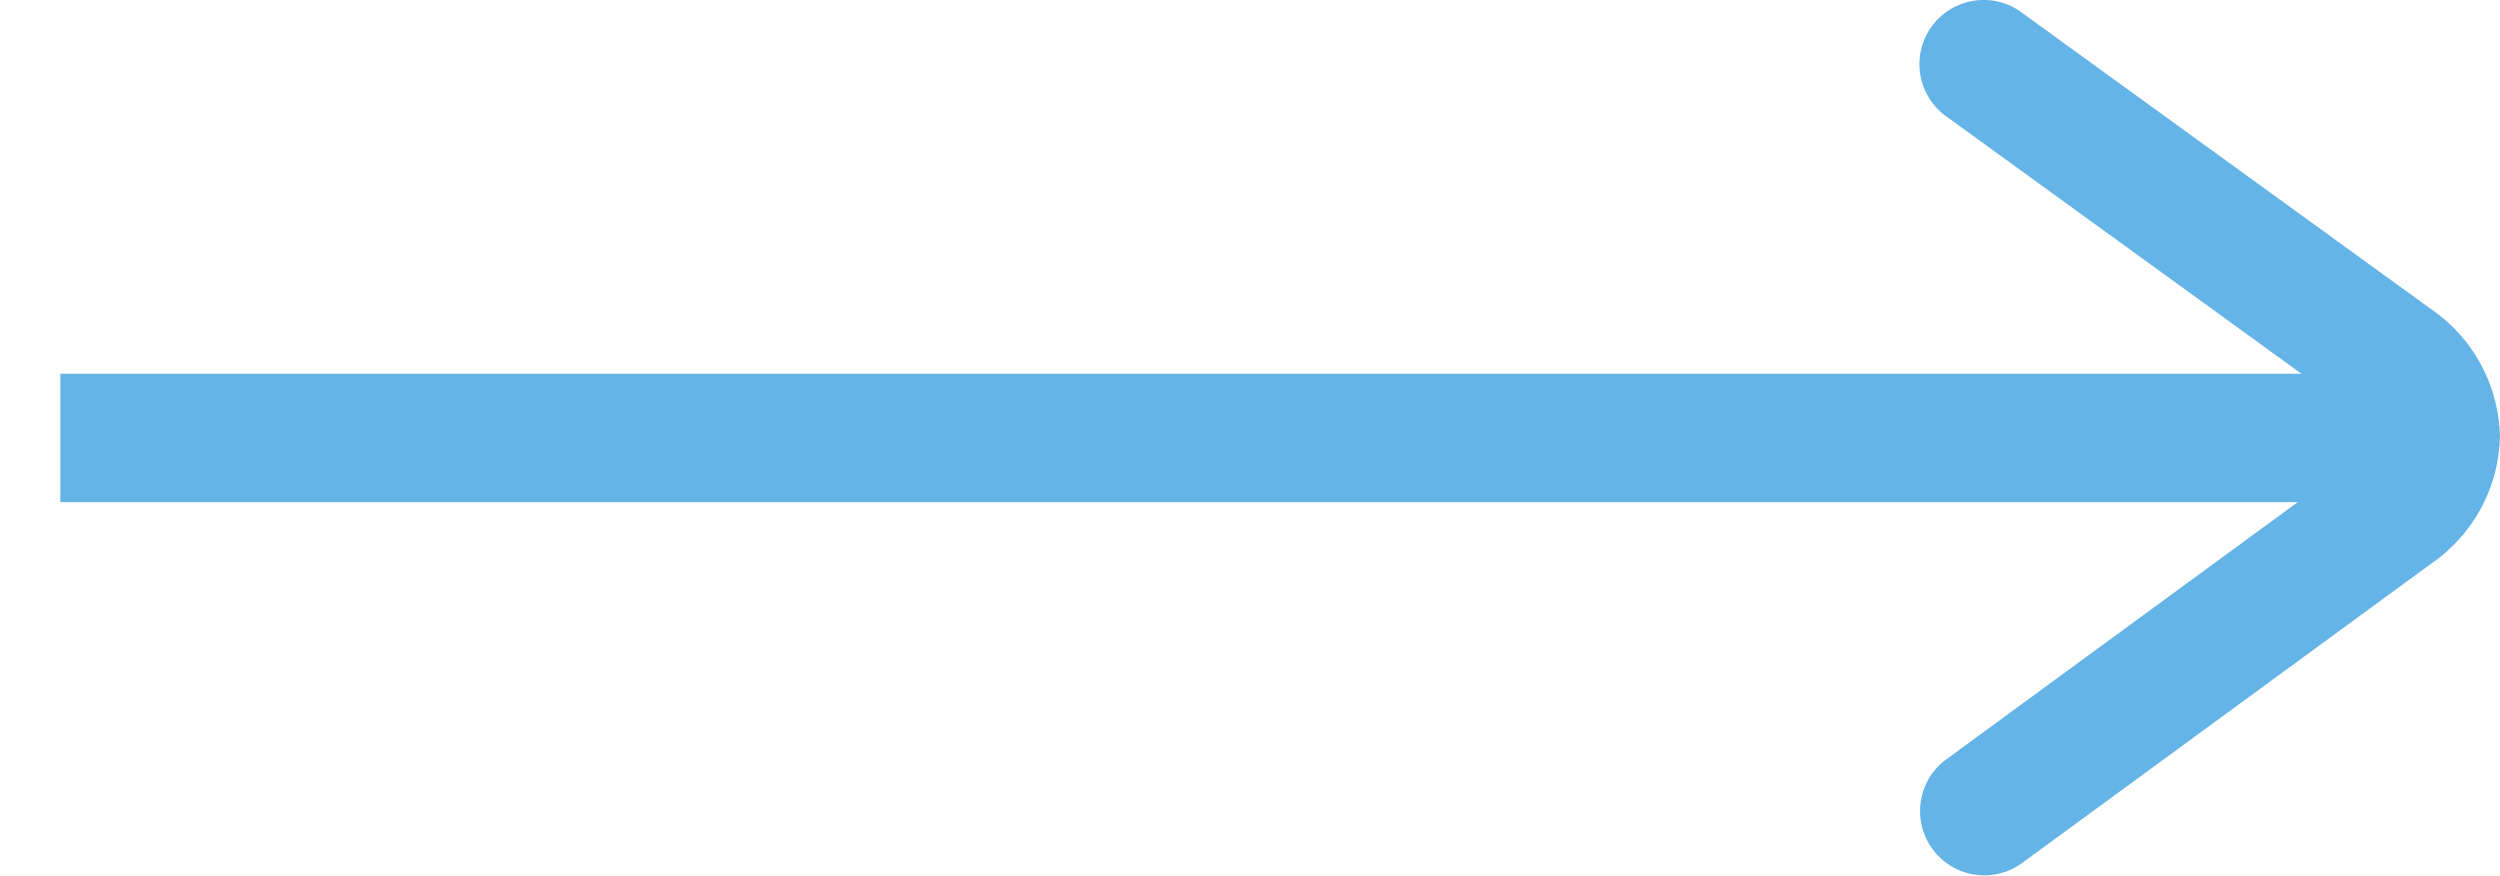
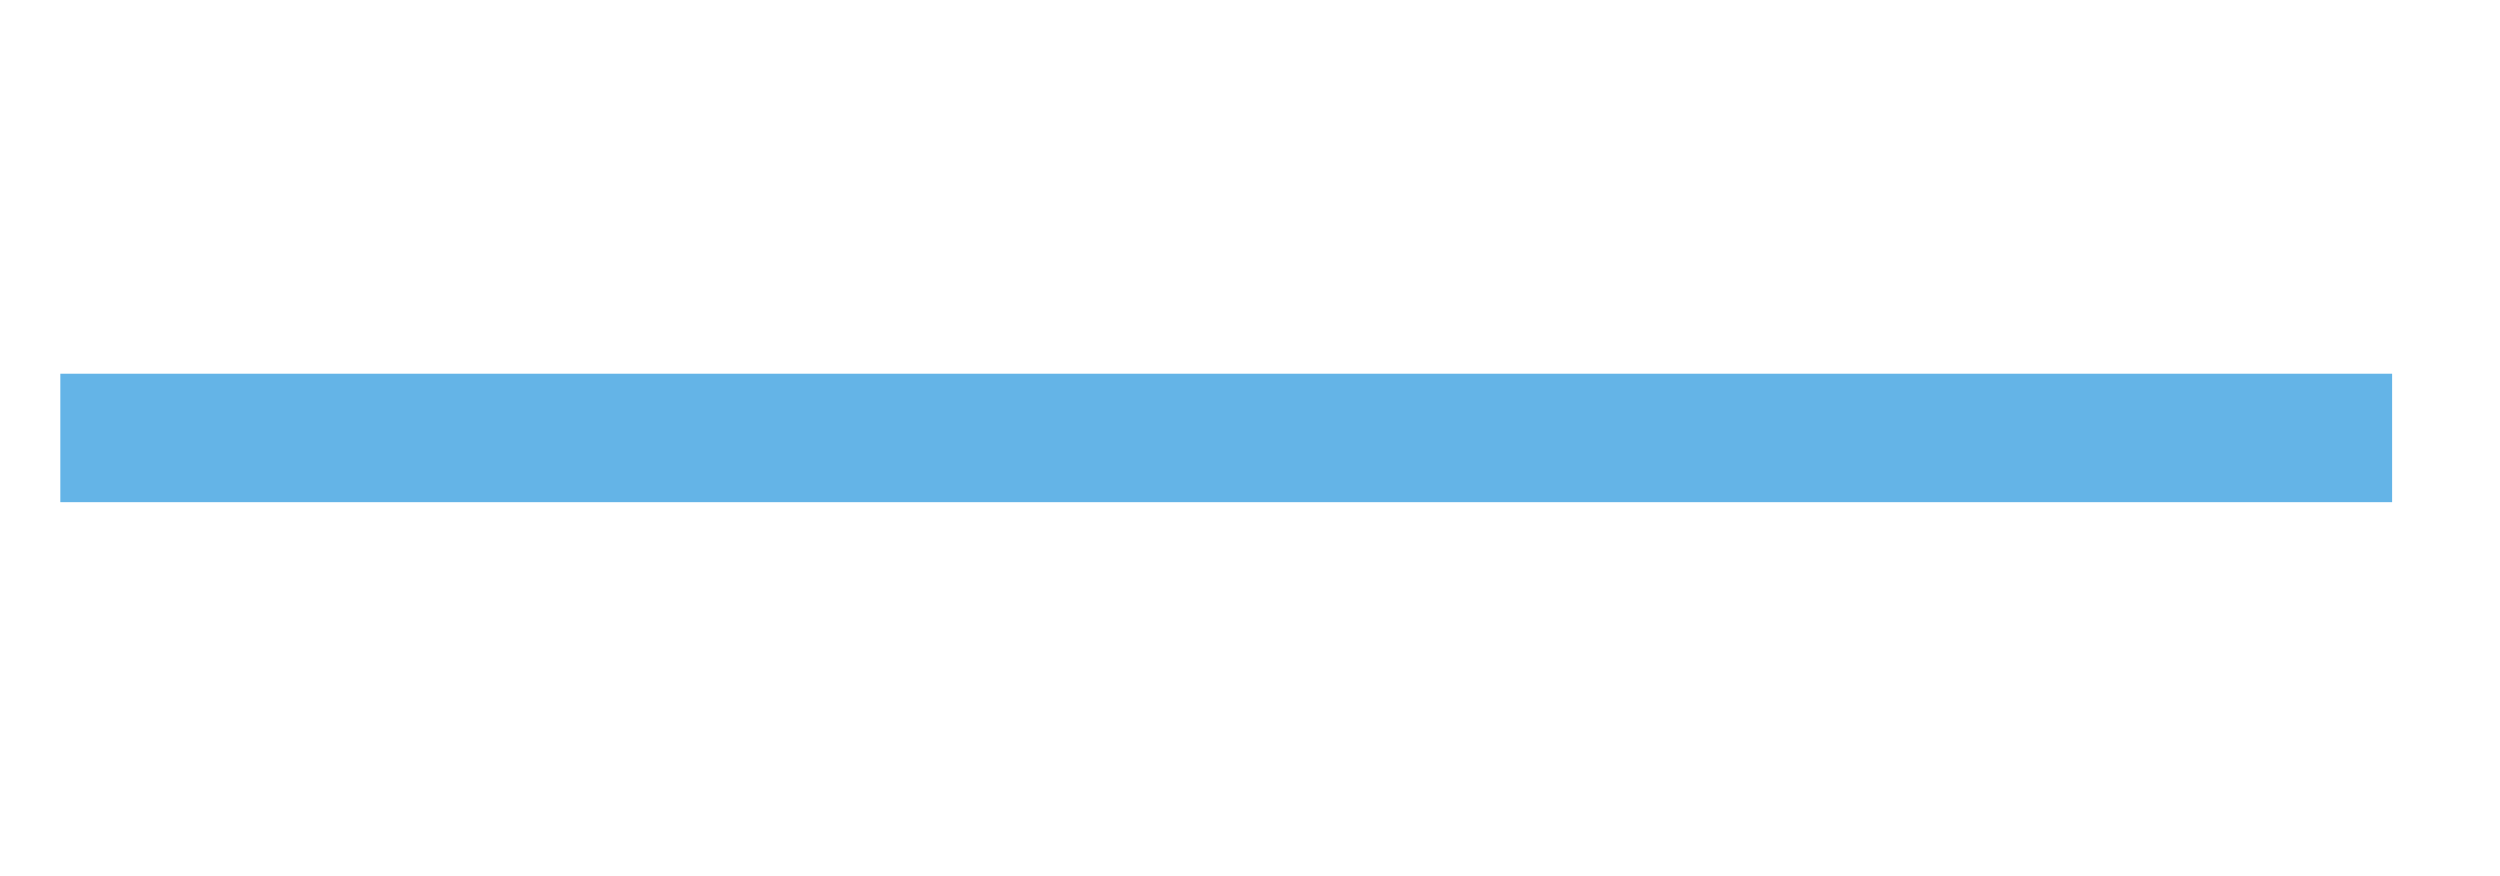
<svg xmlns="http://www.w3.org/2000/svg" width="194.097" height="68" viewBox="0 0 194.097 68">
  <defs>
    <clipPath id="clip-path">
      <path id="Pfad_29" data-name="Pfad 29" d="M0,45.881H194.1v-68H0Z" transform="translate(0 22.119)" fill="#64b4e7" />
    </clipPath>
  </defs>
  <g id="Gruppe_45" data-name="Gruppe 45" transform="translate(-39.44 22.119)">
    <path id="Pfad_27" data-name="Pfad 27" d="M40.483-2.708H221.52v-9.973H40.483Z" transform="translate(3.641 19.577)" fill="#64b4e7" />
    <g id="Gruppe_14" data-name="Gruppe 14" transform="translate(39.44 -22.119)" clip-path="url(#clip-path)">
      <g id="Gruppe_13" data-name="Gruppe 13" transform="translate(149.018 -0.001)">
-         <path id="Pfad_28" data-name="Pfad 28" d="M3.37,0A4.984,4.984,0,0,0,.44,9.02l31.77,23.02a2.582,2.582,0,0,1,1.276,1.835,2.581,2.581,0,0,1-1.27,1.845L.415,58.992A4.986,4.986,0,0,0,6.3,67.041L38.1,43.769a12.293,12.293,0,0,0,5.349-9.911A12.308,12.308,0,0,0,38.06,23.97L6.287.95A4.921,4.921,0,0,0,3.37,0Z" transform="translate(1.624 0)" fill="#64b4e7" />
-       </g>
+         </g>
    </g>
  </g>
</svg>